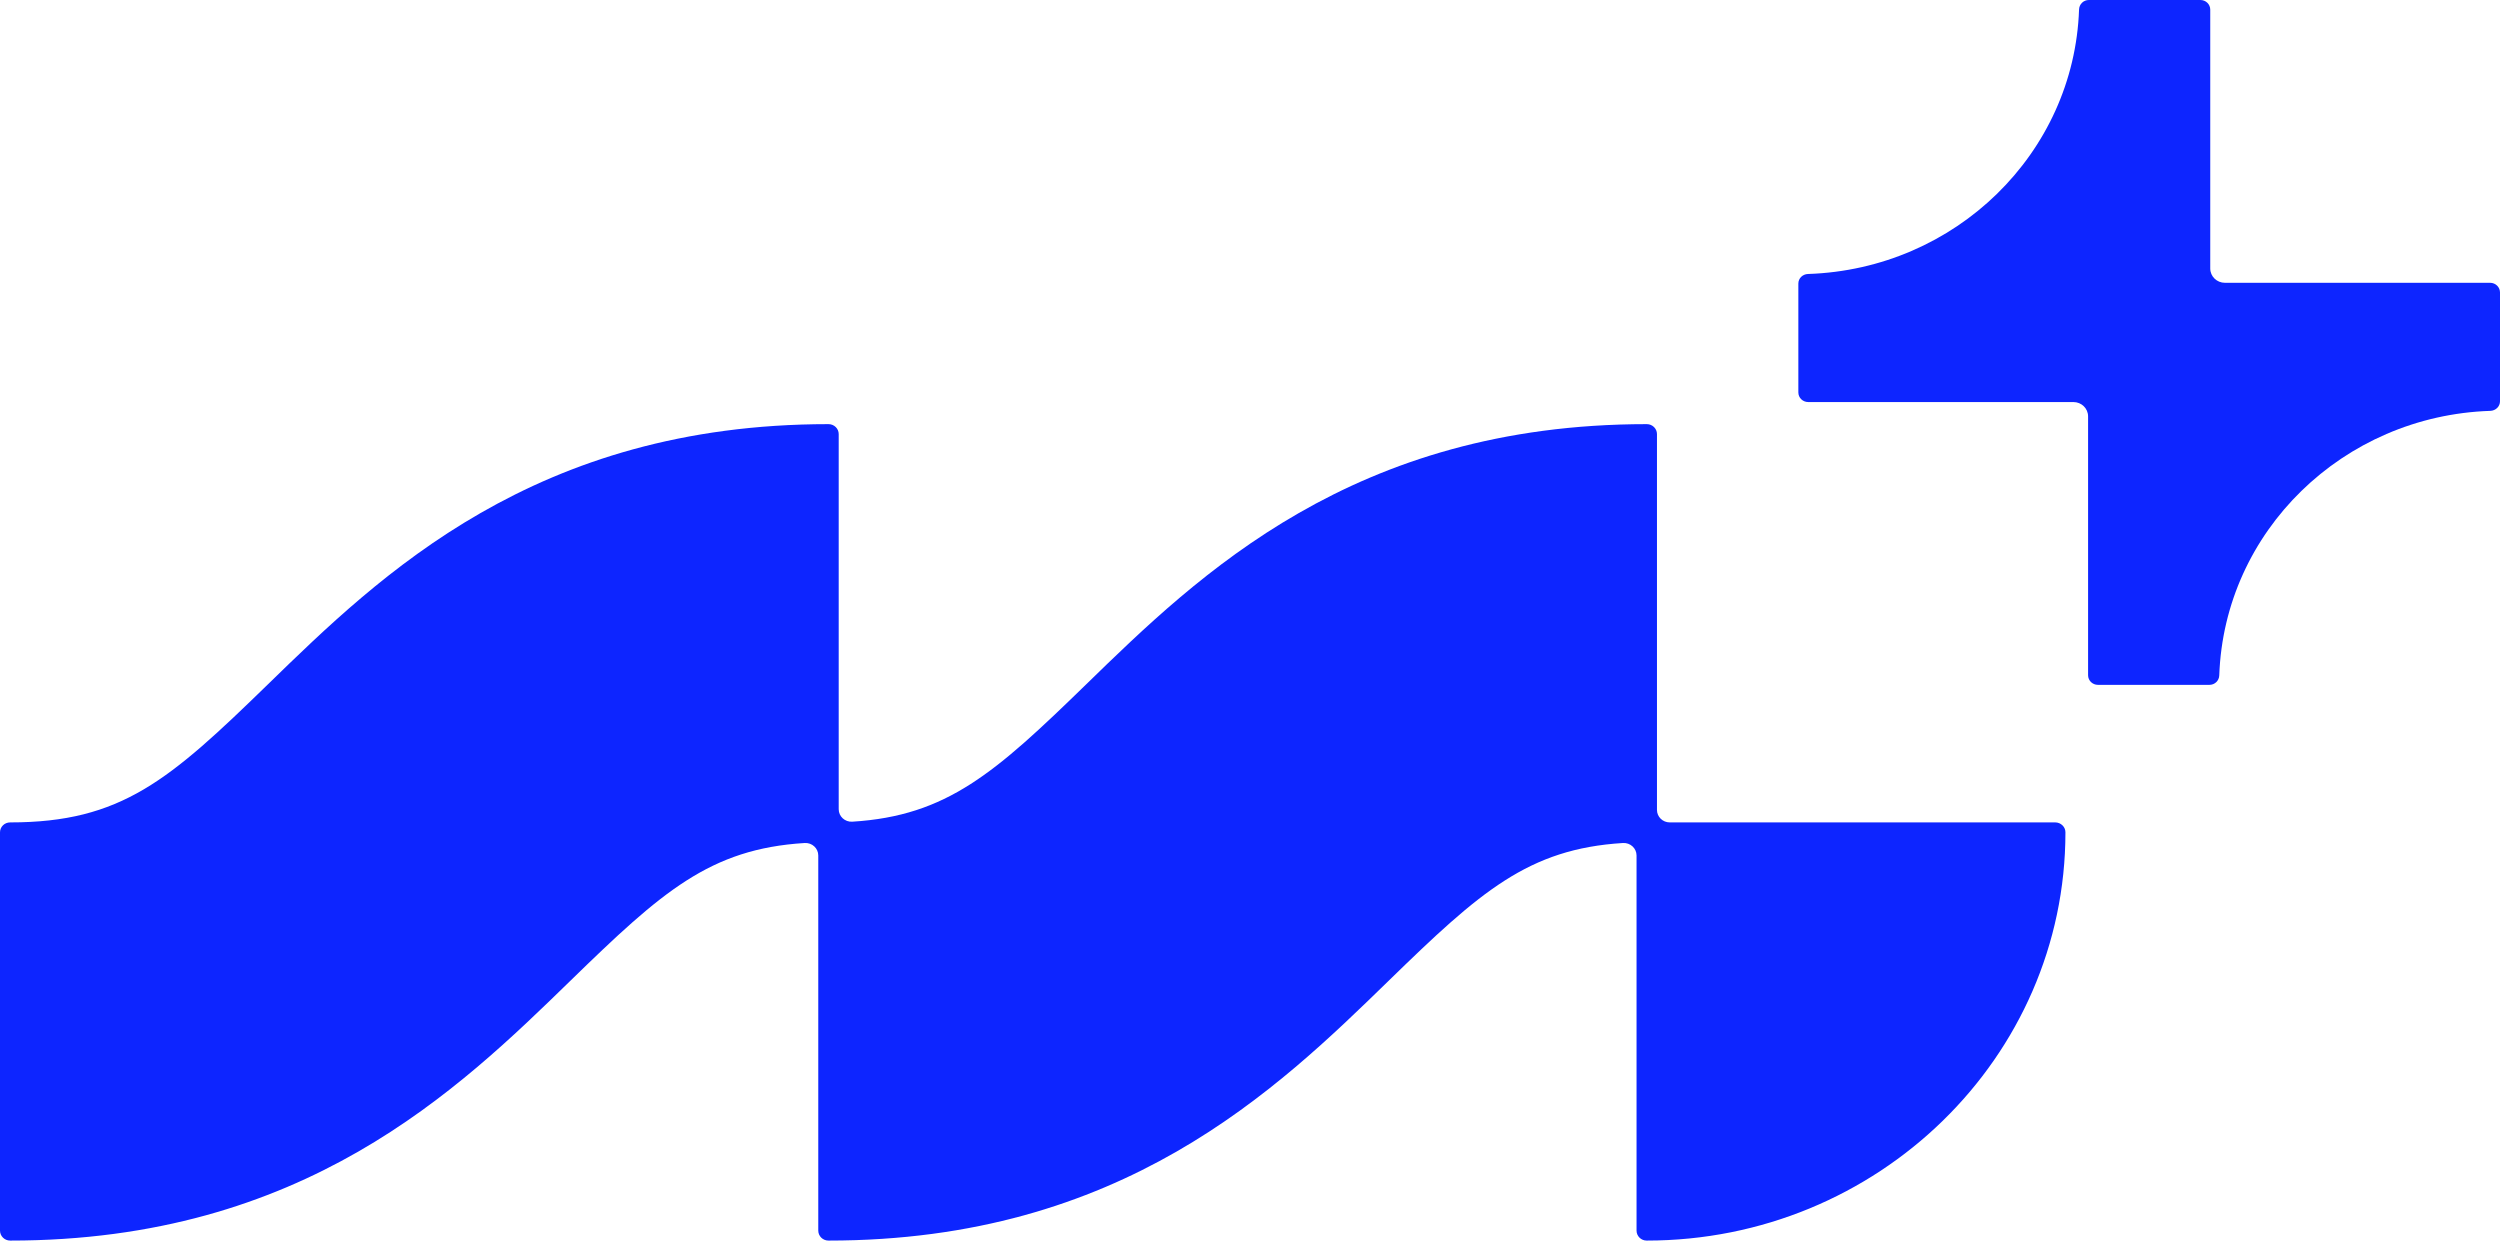
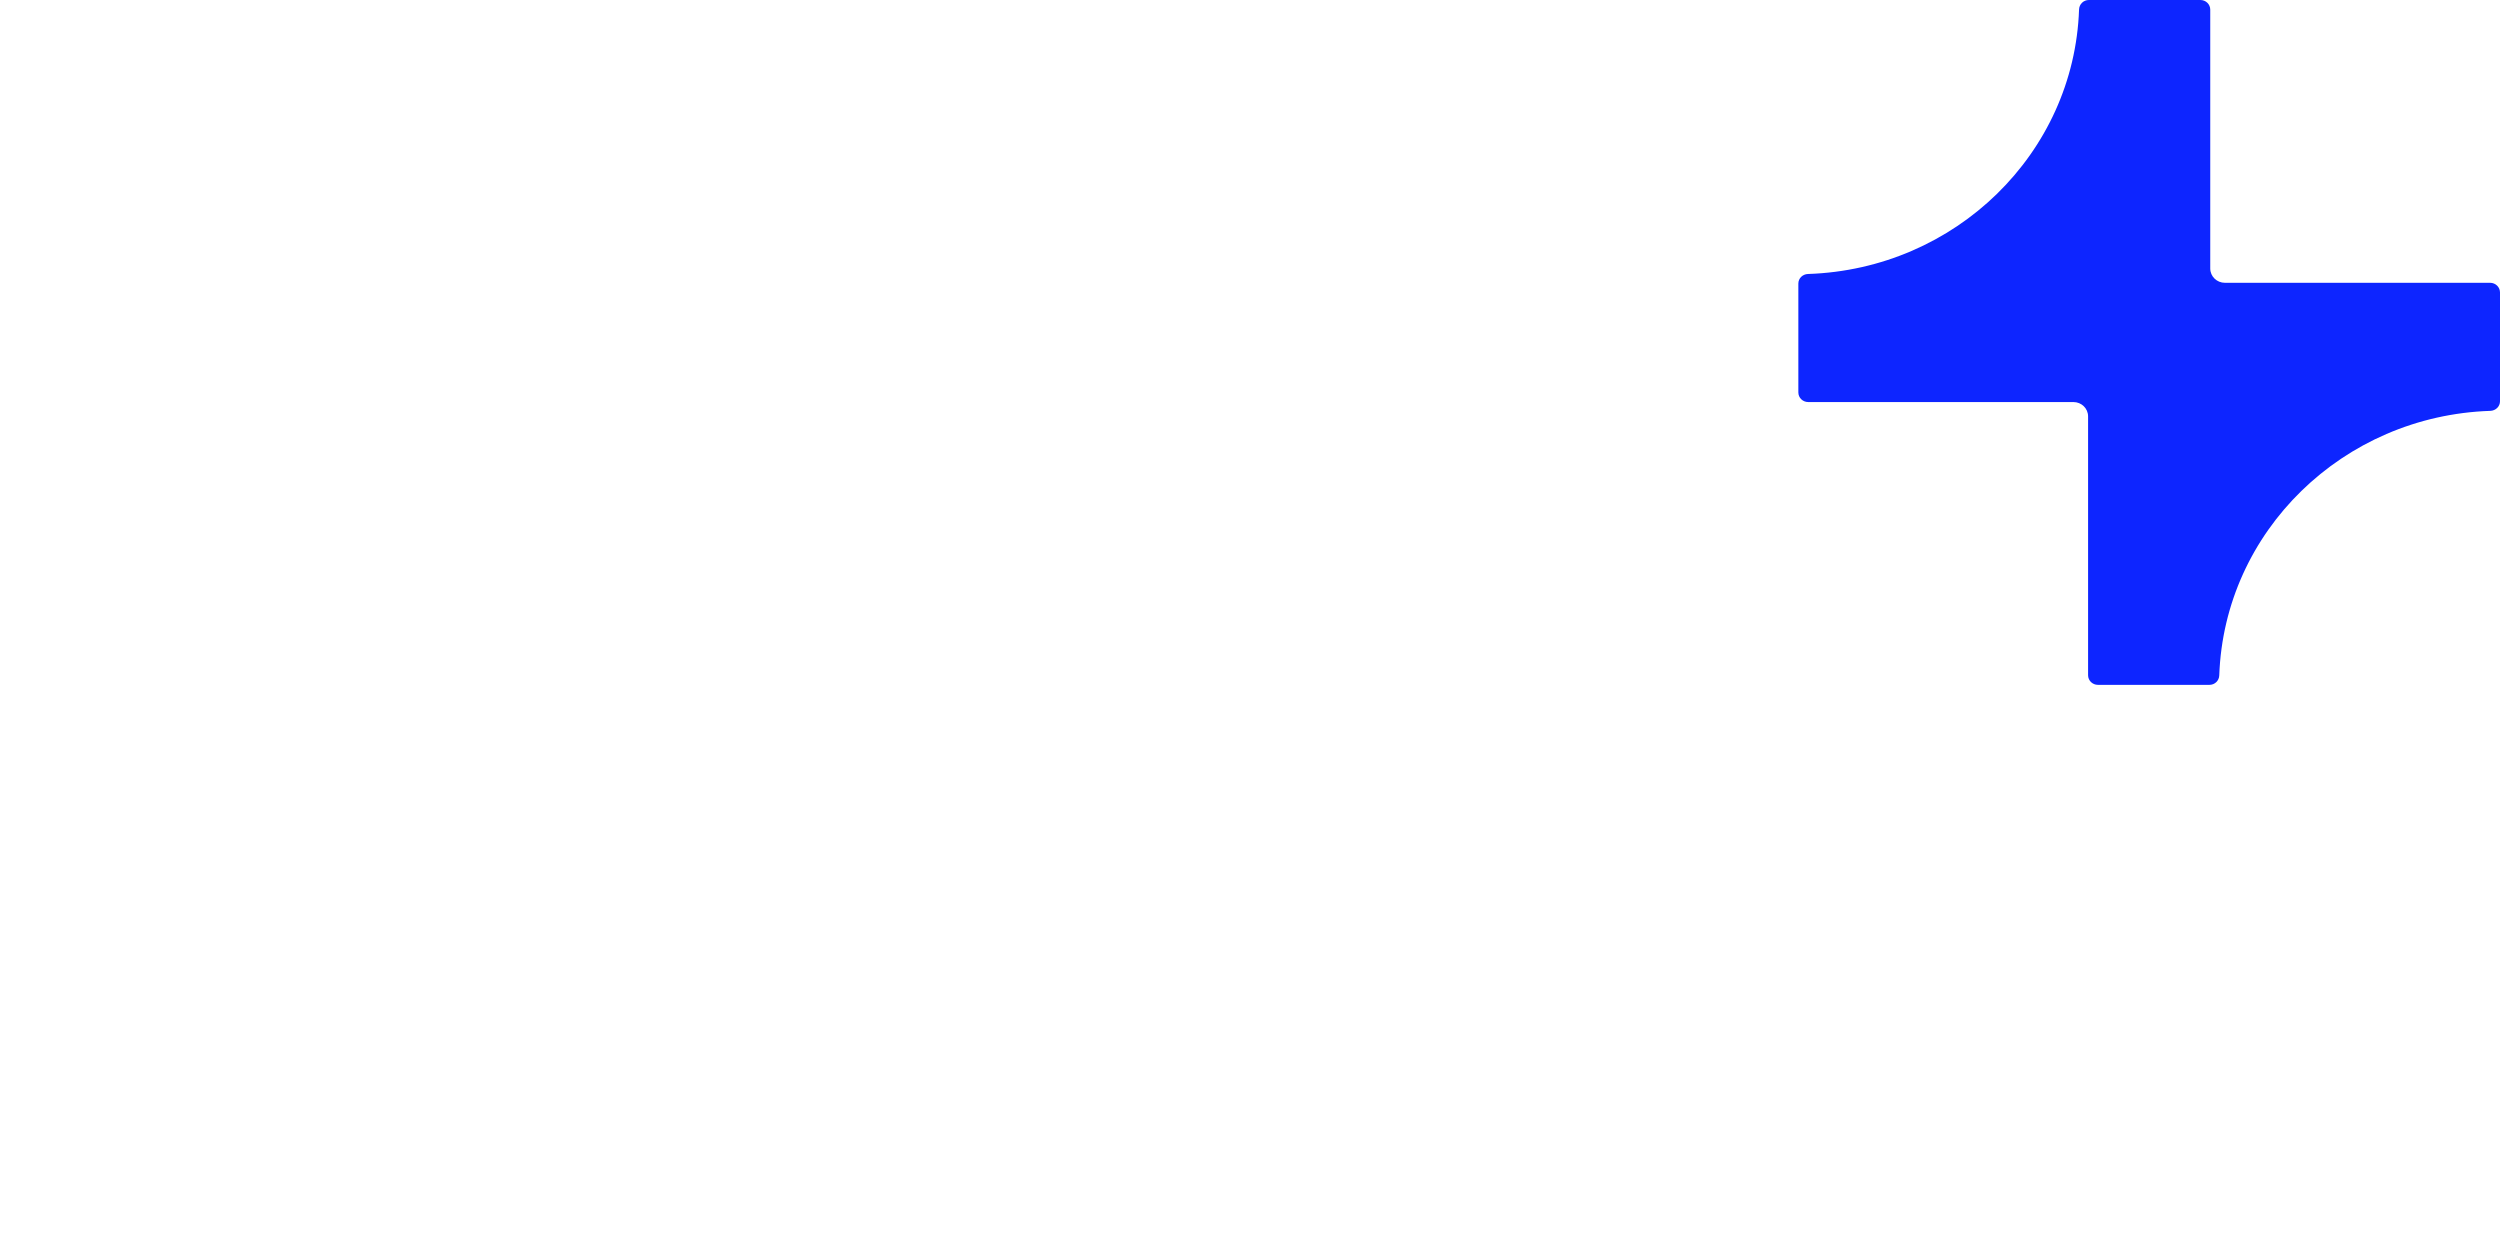
<svg xmlns="http://www.w3.org/2000/svg" width="133" height="66" viewBox="0 0 133 66" fill="none">
  <path d="M132.475 15.045H118.365C117.936 15.045 117.585 14.706 117.585 14.283V0.512C117.585 0.228 117.351 0 117.061 0H111.127C110.843 0 110.616 0.222 110.606 0.503C110.341 8.158 104.032 14.317 96.187 14.576C95.899 14.585 95.672 14.807 95.672 15.085V20.877C95.672 21.161 95.906 21.389 96.196 21.389H110.306C110.736 21.389 111.086 21.728 111.086 22.151V35.922C111.086 36.206 111.32 36.434 111.611 36.434H117.544C117.828 36.434 118.056 36.212 118.065 35.931C118.331 28.276 124.64 22.117 132.485 21.858C132.769 21.849 133 21.627 133 21.349V15.557C133 15.276 132.766 15.045 132.475 15.045Z" fill="#0D25FF" />
-   <path d="M109.338 43.752H88.83C88.455 43.752 88.151 43.455 88.151 43.089V23.093C88.151 22.802 87.909 22.564 87.61 22.564C72.005 22.564 63.785 30.565 57.782 36.41C52.941 41.121 50.385 43.402 45.341 43.714C44.95 43.738 44.619 43.434 44.619 43.052V23.093C44.619 22.802 44.377 22.564 44.078 22.564C28.473 22.564 20.253 30.565 14.25 36.41C9.018 41.503 6.457 43.754 0.541 43.752C0.239 43.752 0 43.99 0 44.281V65.469C0 65.76 0.242 65.999 0.541 65.999C16.146 65.999 24.366 57.998 30.369 52.153C35.209 47.441 37.765 45.16 42.81 44.848C43.201 44.824 43.532 45.129 43.532 45.51V65.469C43.532 65.76 43.774 65.999 44.073 65.999C59.678 65.999 67.898 57.998 73.901 52.153C78.741 47.441 81.297 45.16 86.342 44.848C86.733 44.824 87.064 45.129 87.064 45.51V65.469C87.064 65.758 87.303 65.999 87.602 65.999C99.888 66.001 109.884 56.255 109.881 44.276C109.881 43.987 109.634 43.752 109.338 43.752Z" fill="#0D25FF" />
</svg>